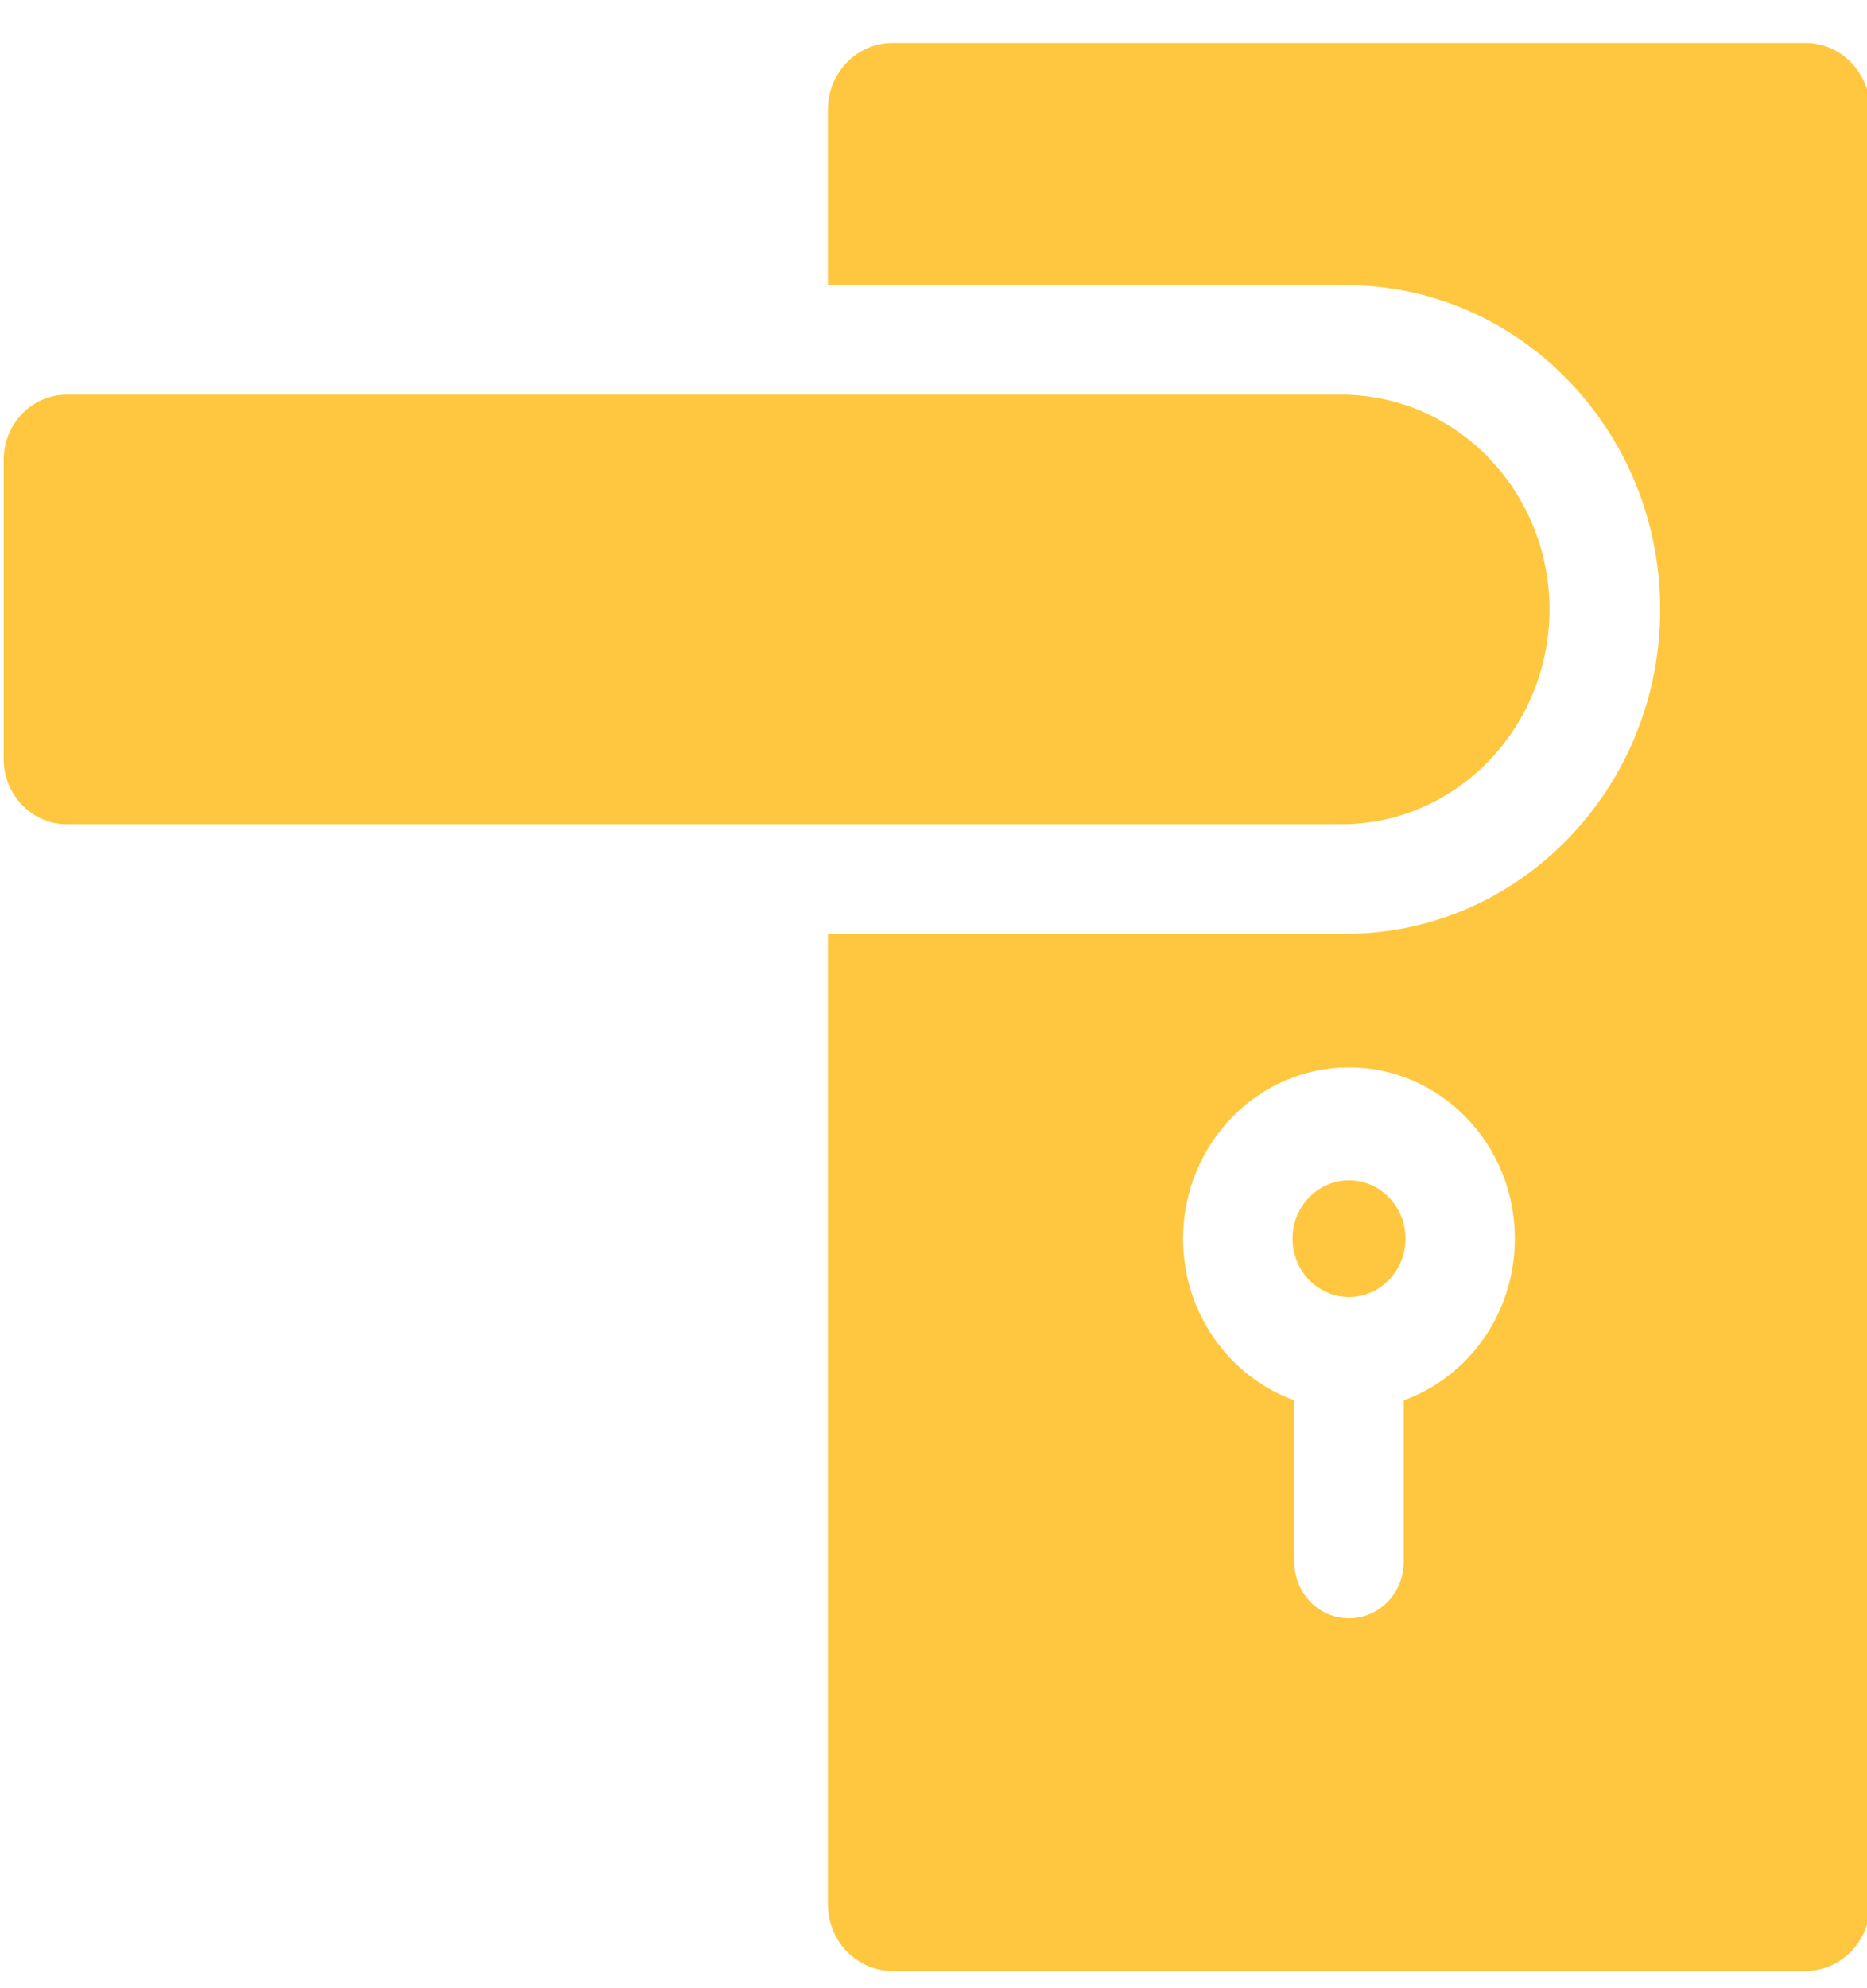
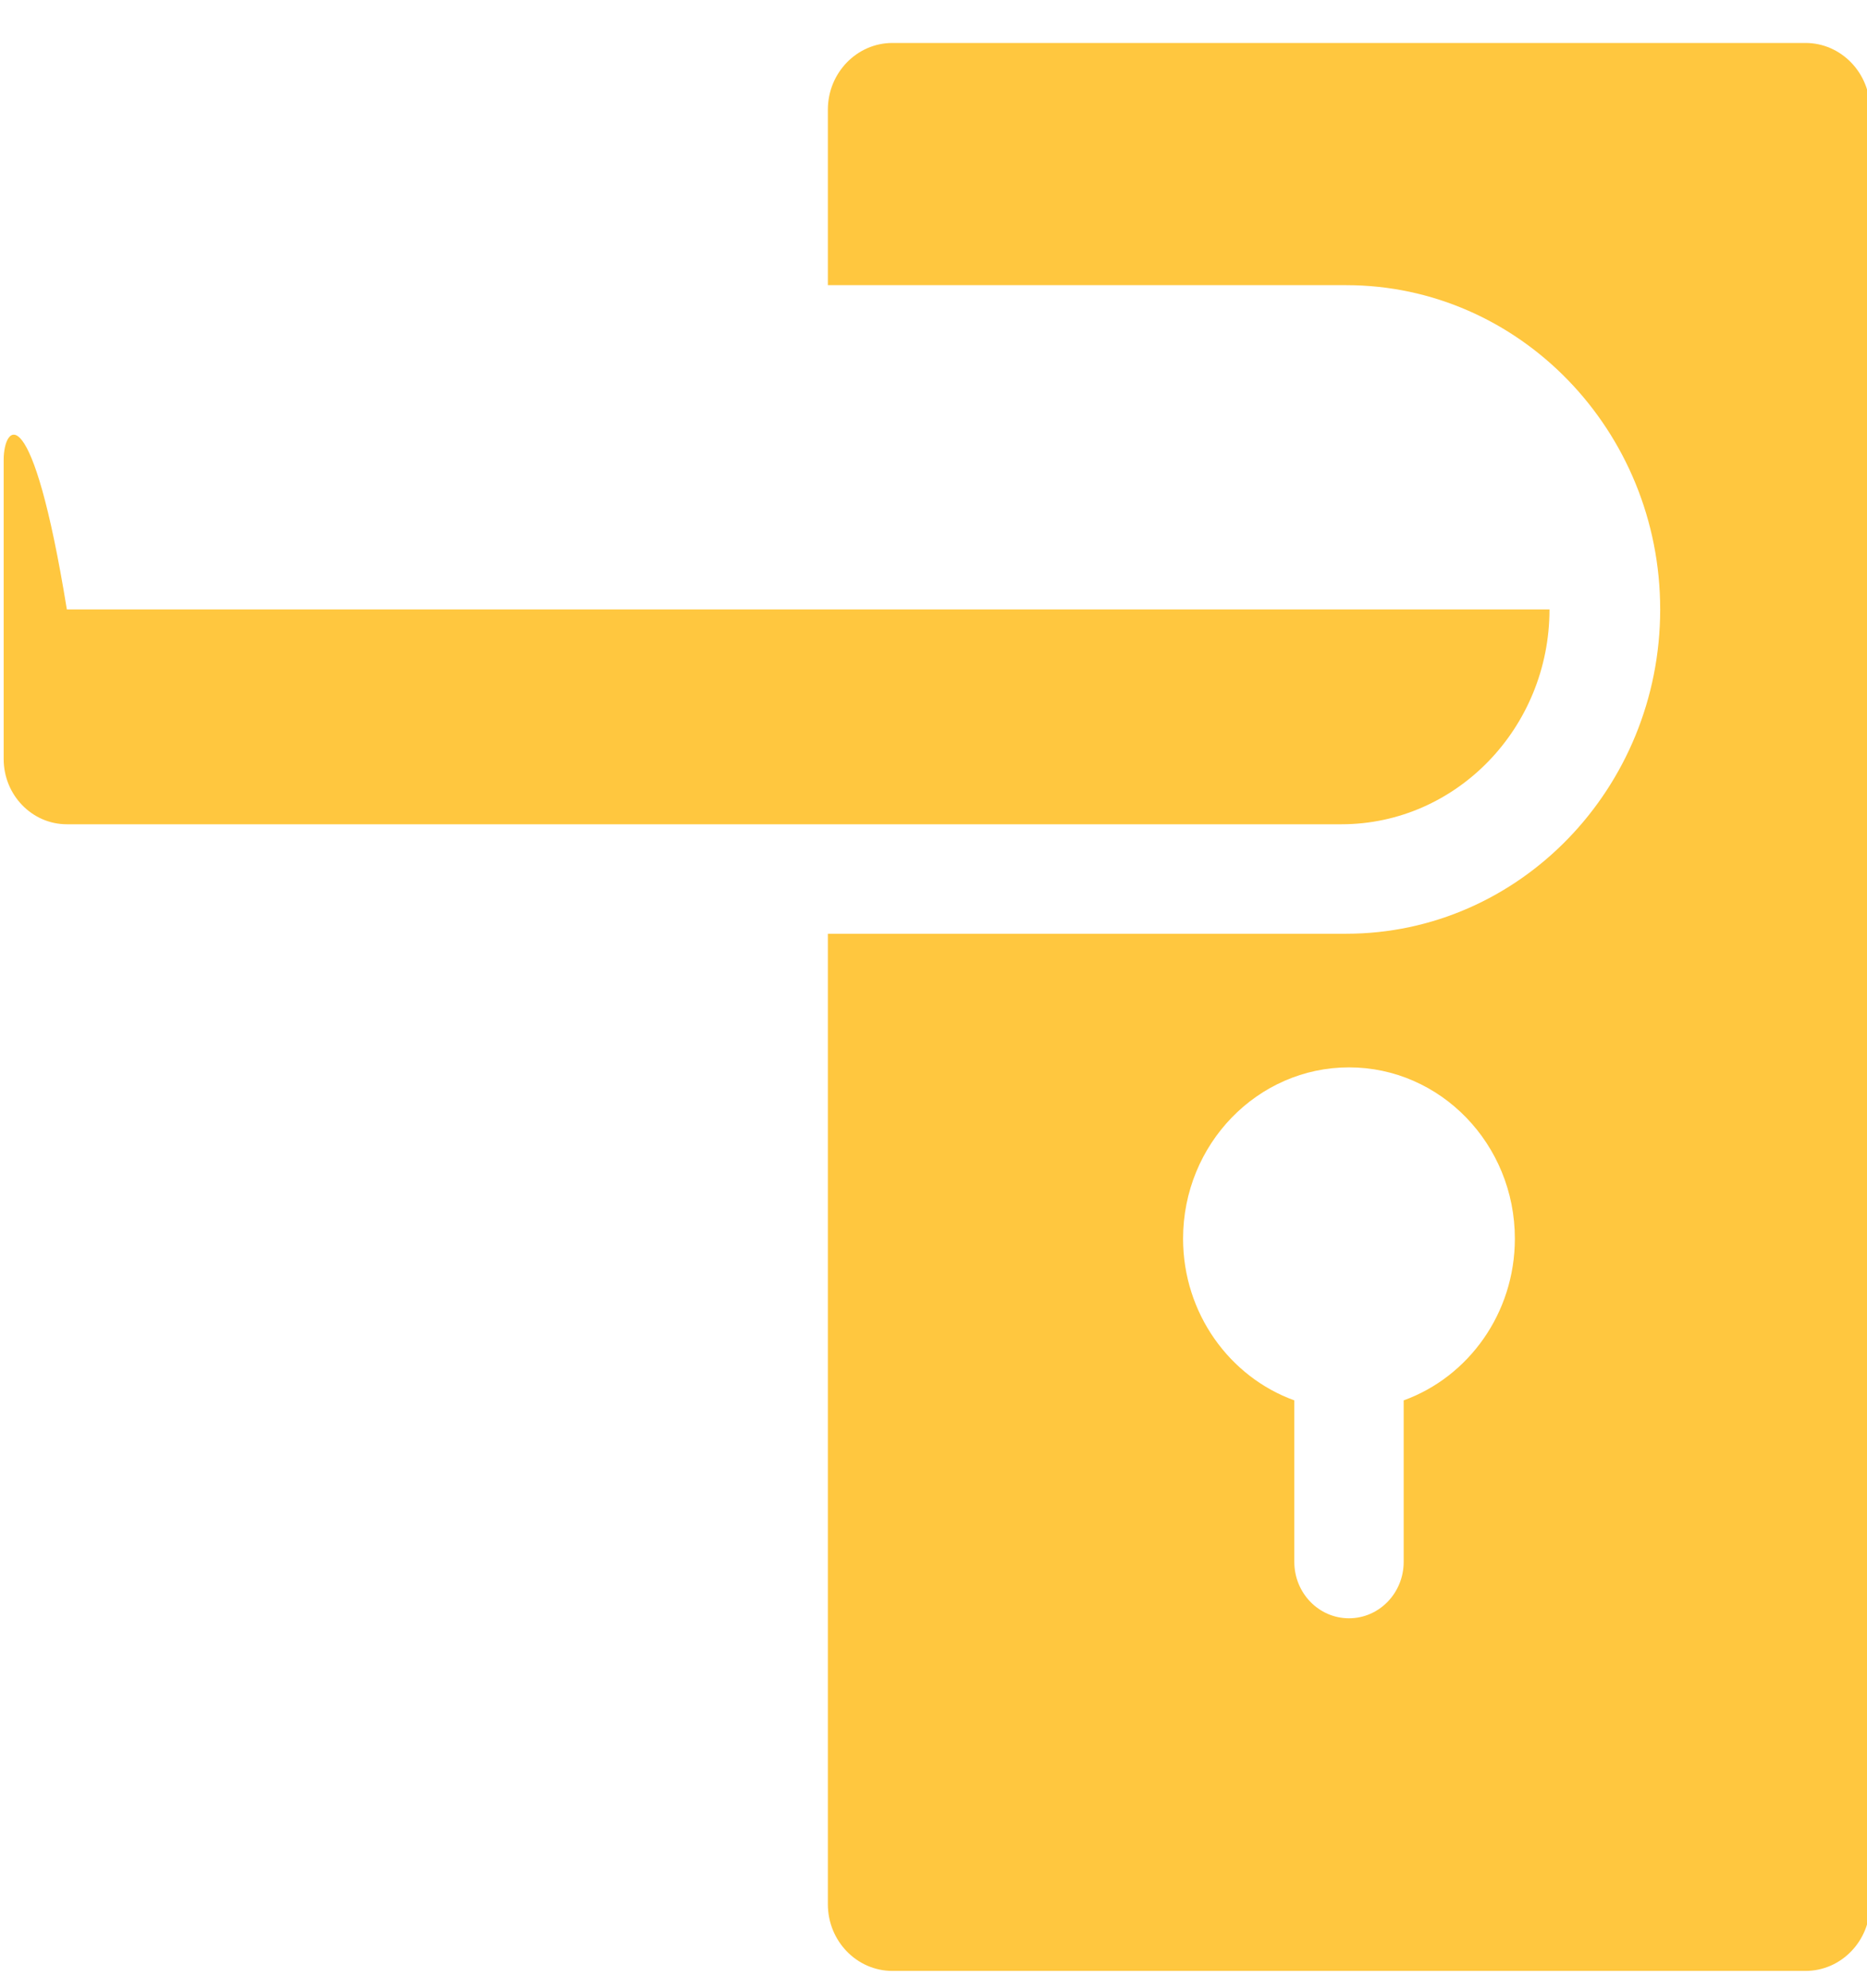
<svg xmlns="http://www.w3.org/2000/svg" width="31" height="33" viewBox="0 0 31 33" fill="none">
  <g clip-path="url(#clip0)">
-     <path d="M22.399 19.591C21.882 19.591 21.461 20.025 21.461 20.559C21.461 21.093 21.882 21.527 22.399 21.527C22.916 21.527 23.337 21.093 23.337 20.559C23.337 20.025 22.916 19.591 22.399 19.591Z" fill="#FFC73F" />
    <path d="M29.979 0.713H14.818C14.227 0.713 13.746 1.21 13.746 1.82V4.733H22.352C25.227 4.733 27.566 7.147 27.566 10.115C27.566 13.083 25.227 15.498 22.352 15.498H13.746V31.606C13.746 32.217 14.227 32.713 14.818 32.713H29.979C30.571 32.713 31.051 32.217 31.051 31.606V1.82C31.051 1.21 30.57 0.713 29.979 0.713ZM23.307 23.243V25.923C23.307 26.441 22.9 26.86 22.399 26.86C21.897 26.86 21.491 26.441 21.491 25.923V23.243C20.417 22.855 19.644 21.798 19.644 20.559C19.644 18.991 20.88 17.716 22.399 17.716C23.918 17.716 25.153 18.991 25.153 20.559C25.153 21.798 24.381 22.855 23.307 23.243Z" fill="#FFC73F" />
-     <path d="M25.728 10.115C25.728 8.149 24.178 6.55 22.274 6.55H1.11C0.531 6.55 0.061 7.035 0.061 7.633V12.598C0.061 13.195 0.531 13.681 1.11 13.681H22.274C24.178 13.681 25.728 12.082 25.728 10.115Z" fill="#FFC73F" />
+     <path d="M25.728 10.115H1.11C0.531 6.55 0.061 7.035 0.061 7.633V12.598C0.061 13.195 0.531 13.681 1.11 13.681H22.274C24.178 13.681 25.728 12.082 25.728 10.115Z" fill="#FFC73F" />
  </g>
  <defs>
    <clipPath id="clip0">
      <rect width="31" height="32" fill="white" transform="translate(0 0.713)" />
    </clipPath>
  </defs>
</svg>